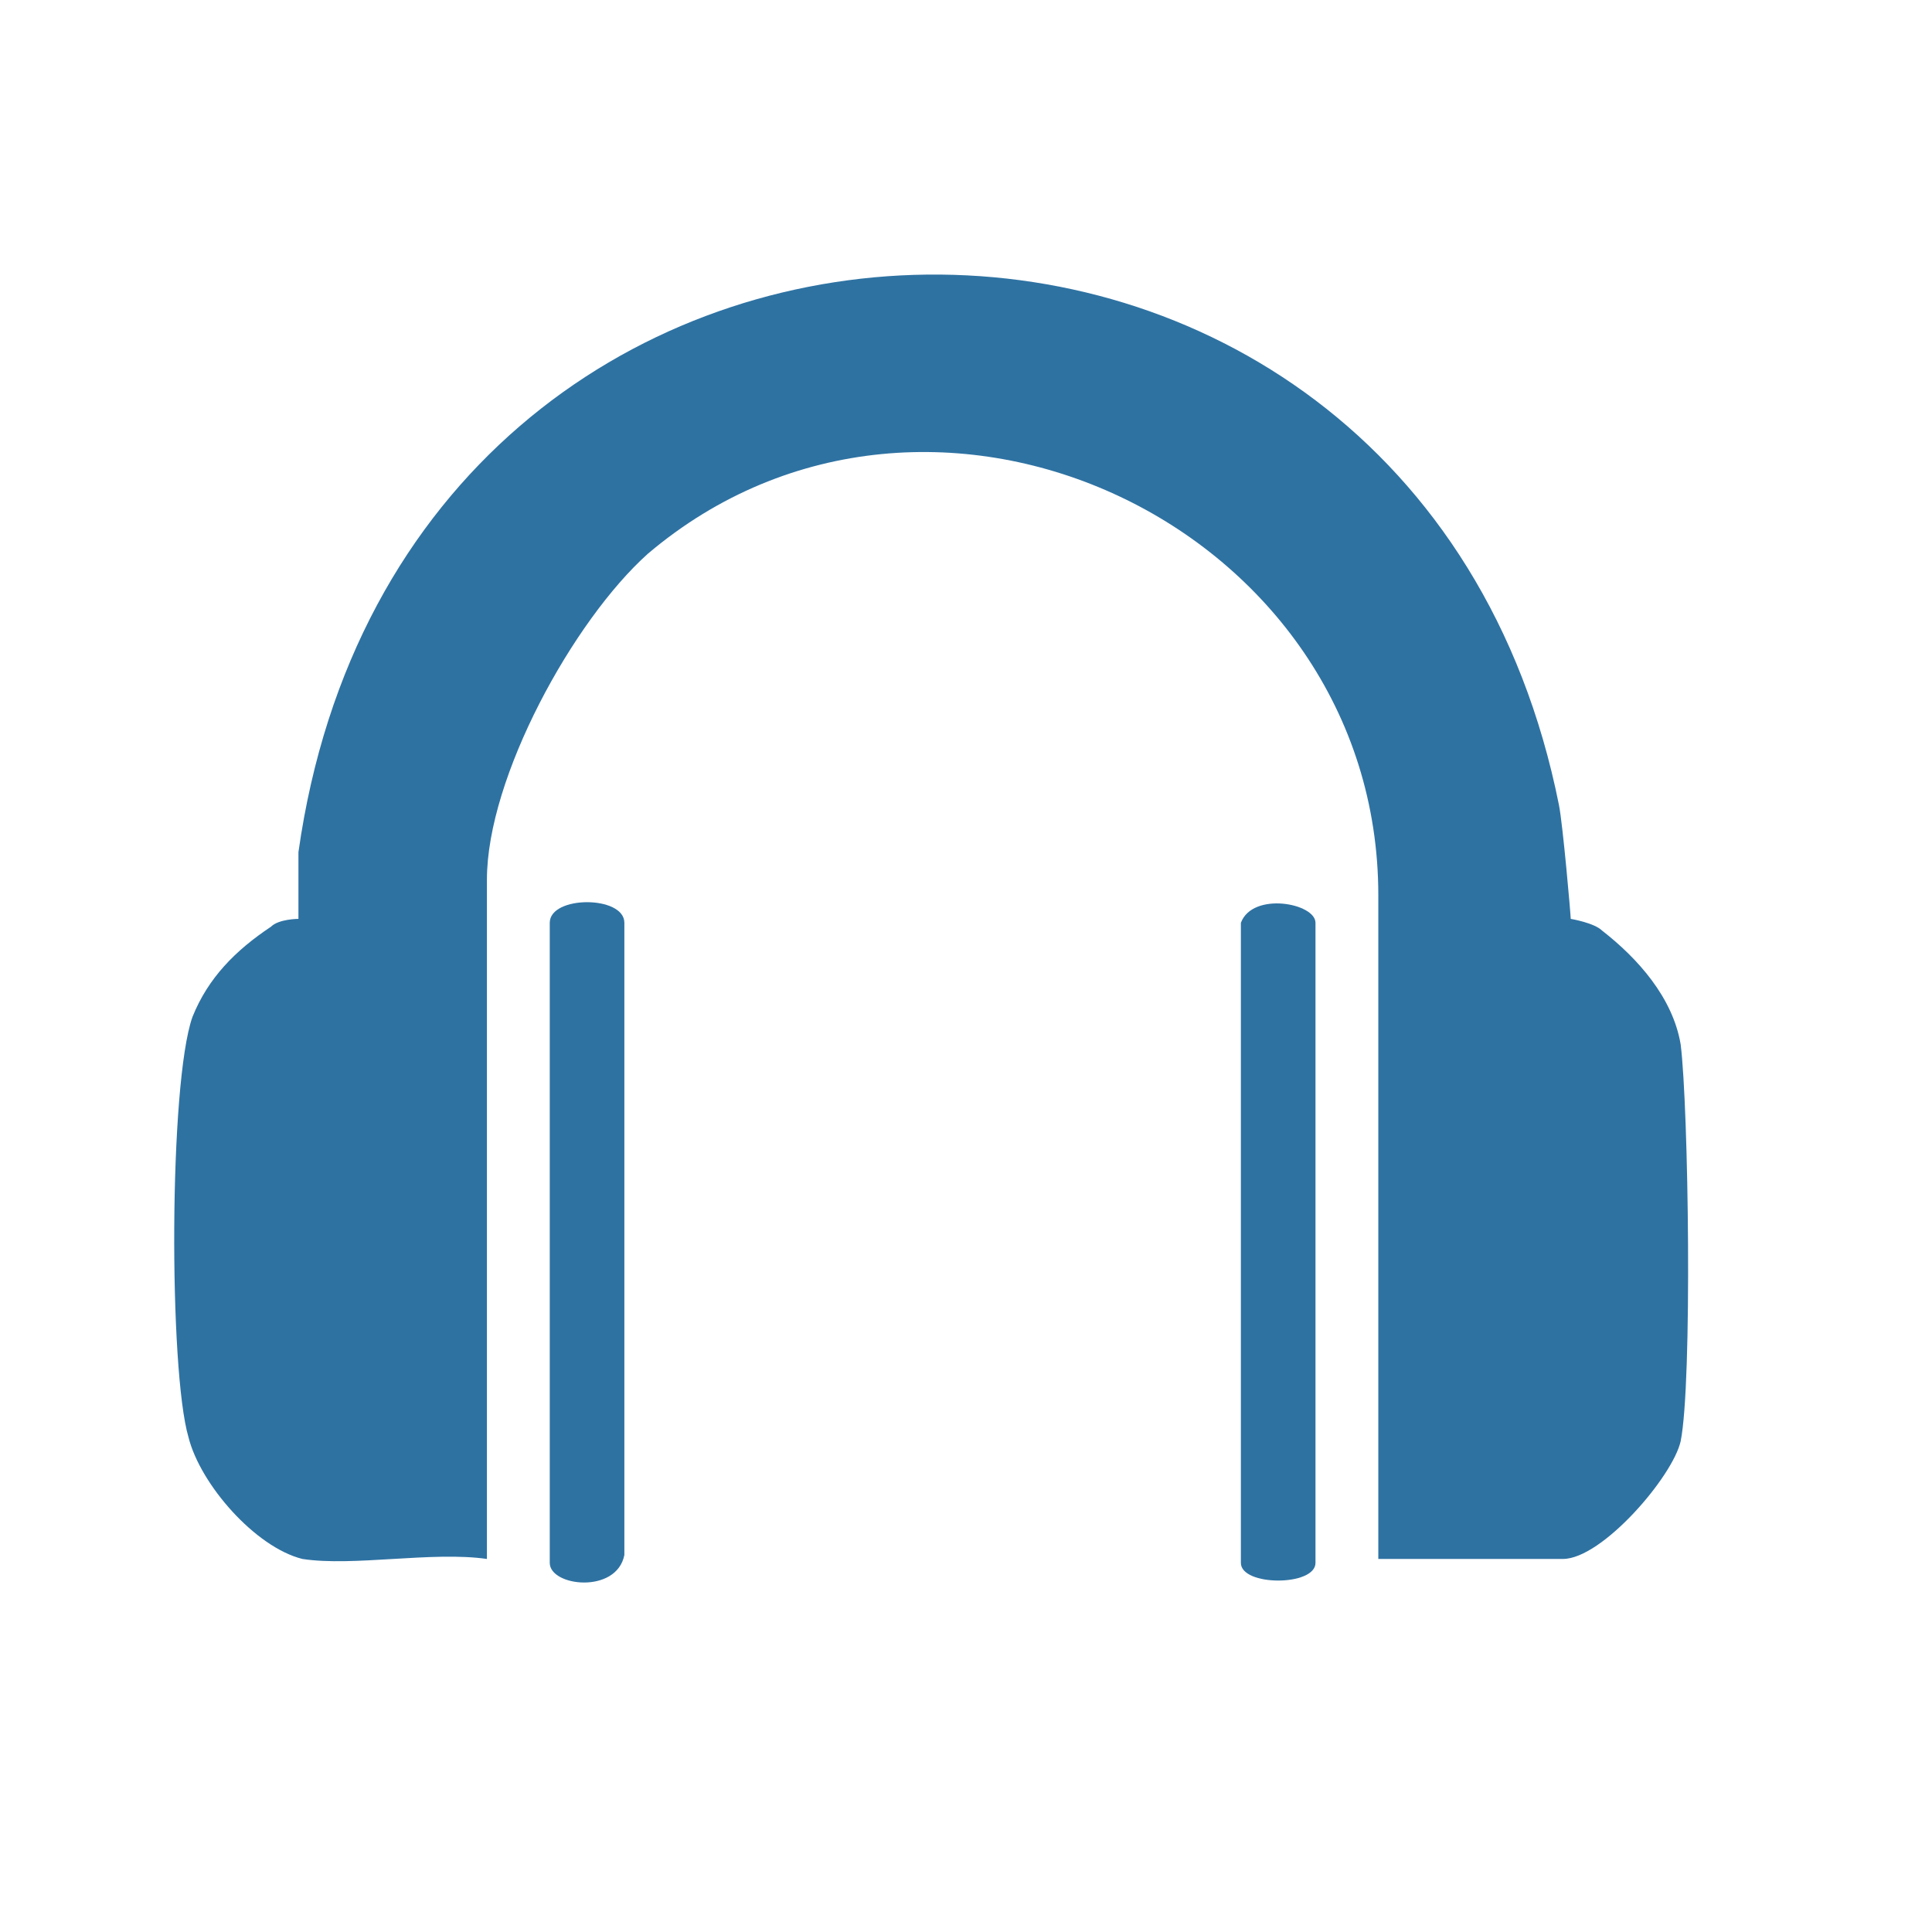
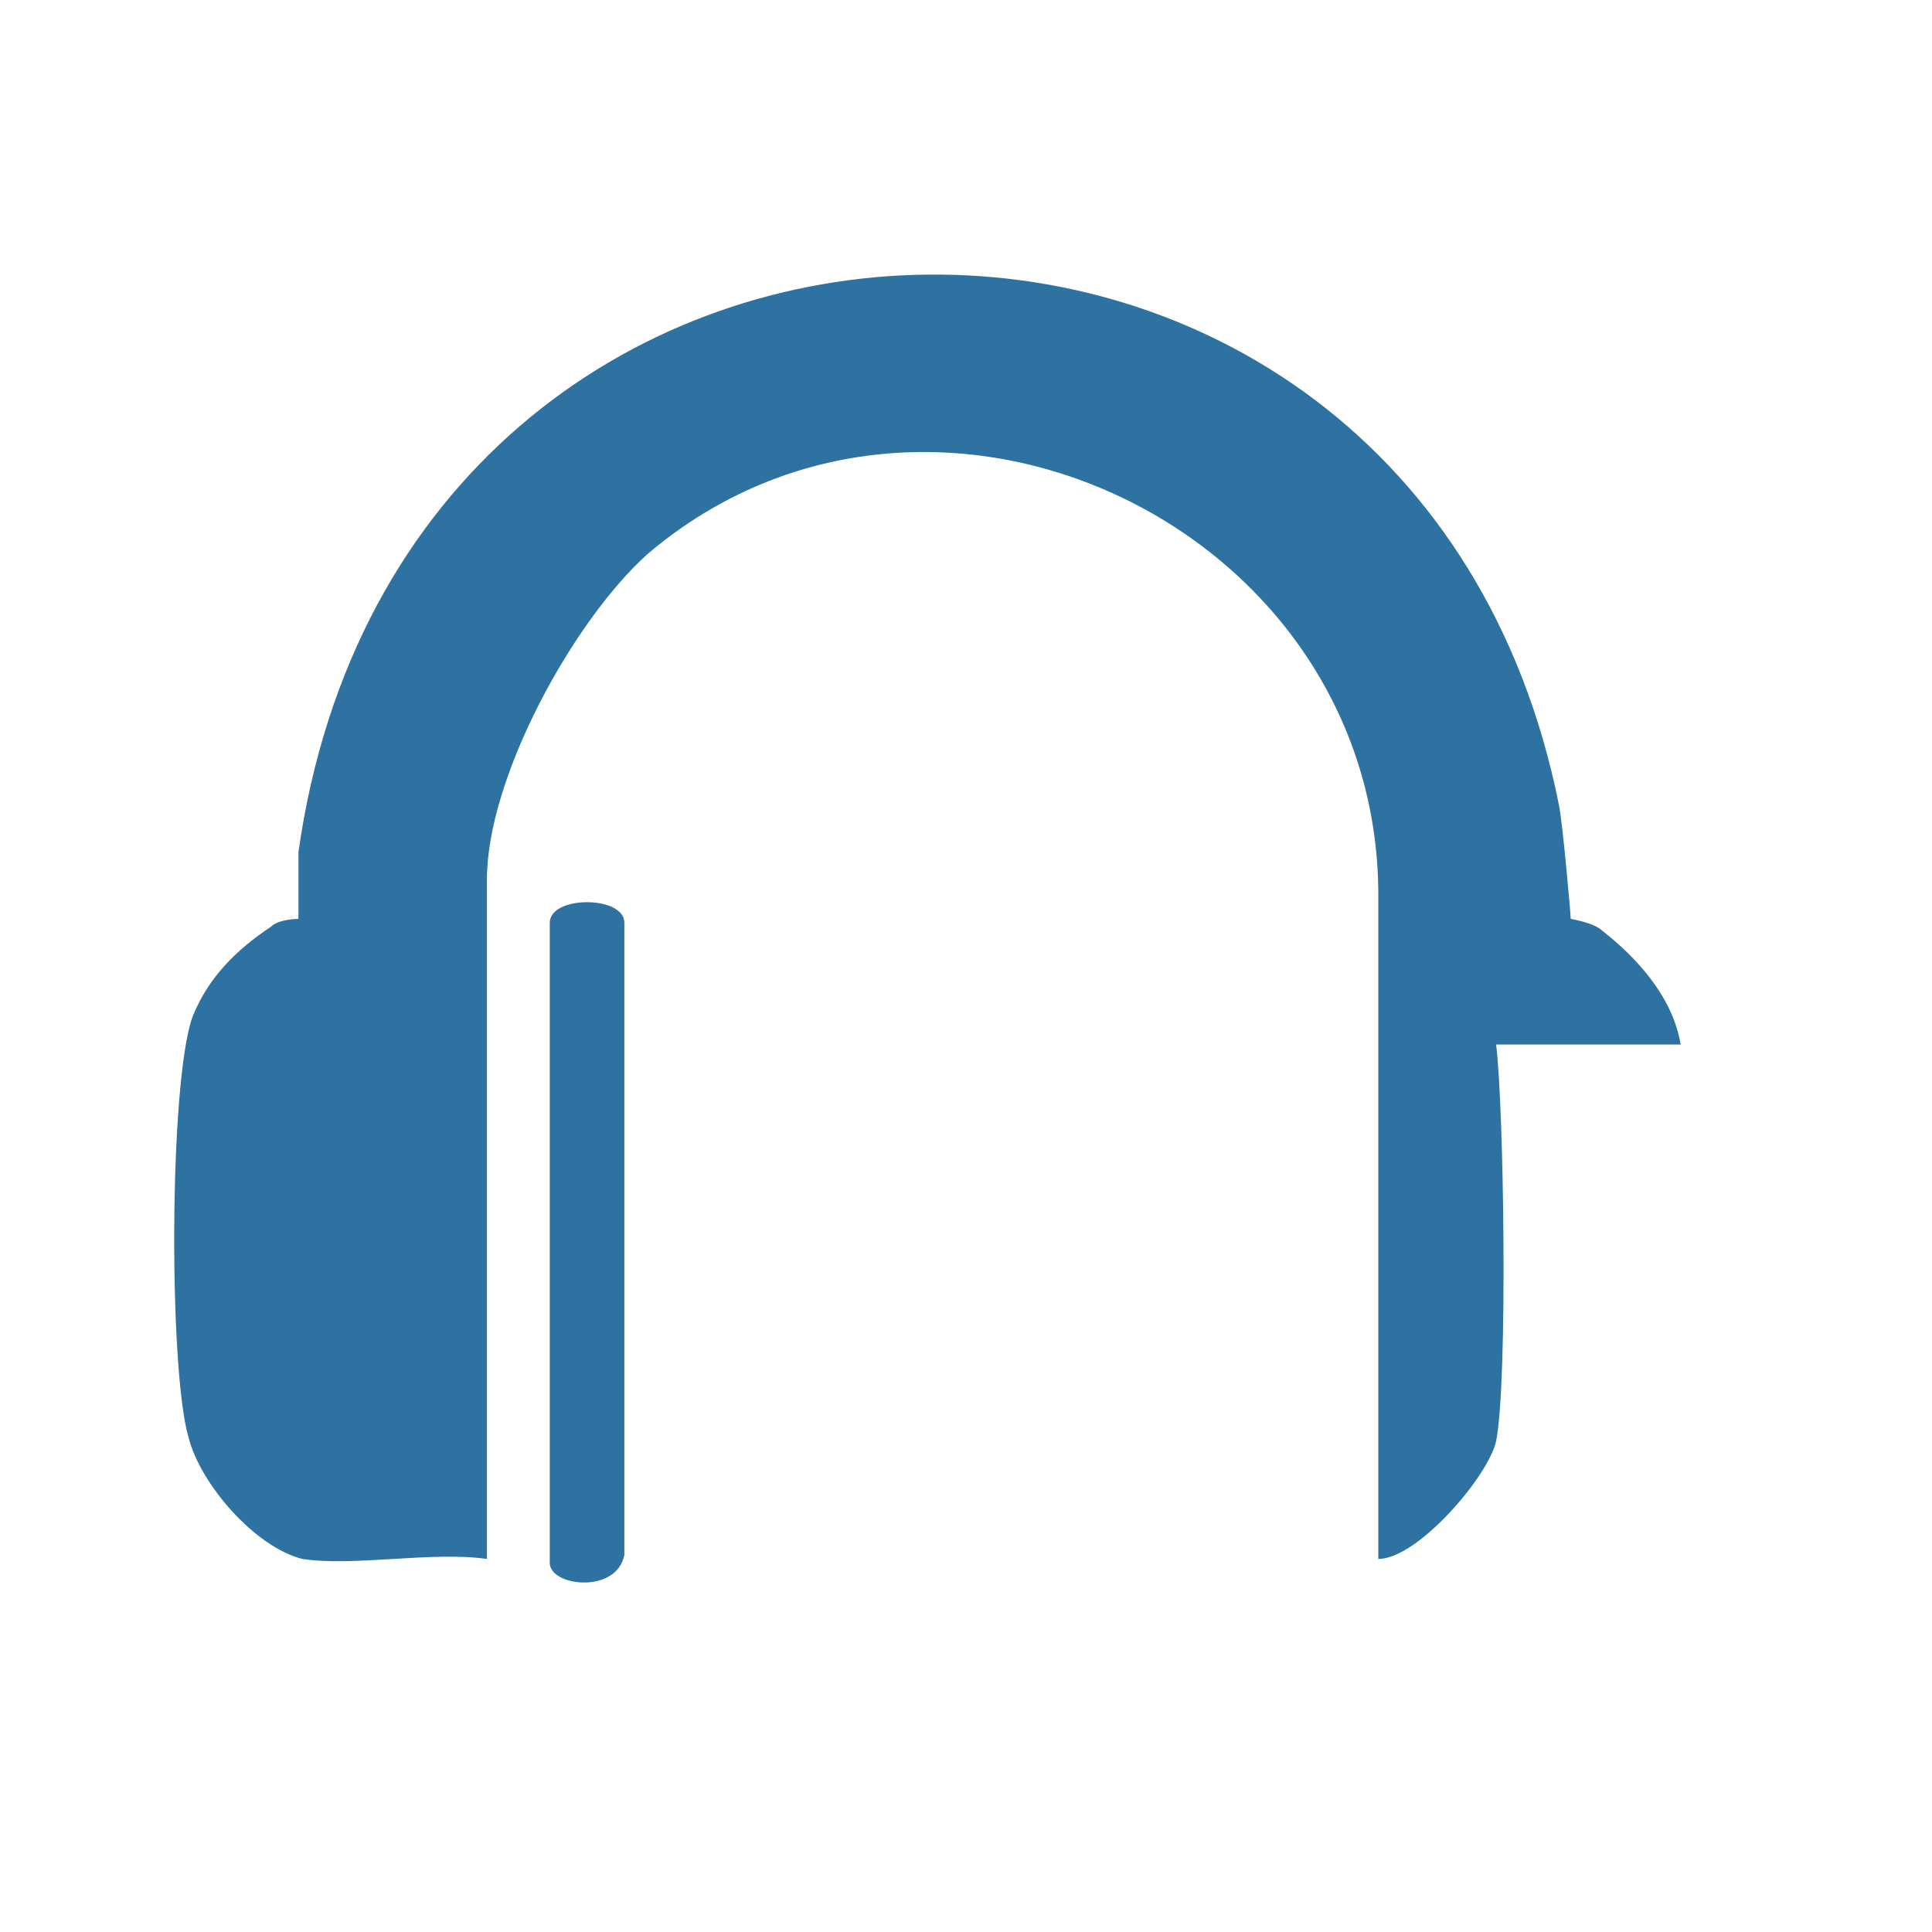
<svg xmlns="http://www.w3.org/2000/svg" id="Ebene_1" version="1.1" viewBox="0 0 49.2 49.2">
  <defs>
    <style>
      .st0 {
        fill: #2e72a2;
      }
    </style>
  </defs>
-   <path class="st0" d="M42.8,26.6c-.2-1.2-1.1-2.2-2-2.9-.2-.2-.8-.3-.8-.3,0-.1-.2-2.4-.3-2.9C36,2,10.3,2.6,7.6,21.7c0,.4,0,1.6,0,1.7,0,0-.5,0-.7.2-.9.6-1.6,1.3-2,2.3-.6,1.7-.6,9-.1,10.7.3,1.2,1.7,2.8,2.9,3.1,1.3.2,3.3-.2,4.7,0v-17.3c0-2.6,2.2-6.6,4.1-8.3,7.2-6.1,18.6-.7,18.6,8.7v16.9h4.7c1,0,2.8-2.1,3-3,.3-1.5.2-8.5,0-10.1Z" />
+   <path class="st0" d="M42.8,26.6c-.2-1.2-1.1-2.2-2-2.9-.2-.2-.8-.3-.8-.3,0-.1-.2-2.4-.3-2.9C36,2,10.3,2.6,7.6,21.7c0,.4,0,1.6,0,1.7,0,0-.5,0-.7.2-.9.6-1.6,1.3-2,2.3-.6,1.7-.6,9-.1,10.7.3,1.2,1.7,2.8,2.9,3.1,1.3.2,3.3-.2,4.7,0v-17.3c0-2.6,2.2-6.6,4.1-8.3,7.2-6.1,18.6-.7,18.6,8.7v16.9c1,0,2.8-2.1,3-3,.3-1.5.2-8.5,0-10.1Z" />
  <path class="st0" d="M14,23.5v16.3c0,.6,1.7.8,1.9-.2v-16.1c0-.7-1.9-.7-1.9,0Z" />
-   <path class="st0" d="M31.6,23.5v16.3c0,.6,1.9.6,1.9,0v-16.3c0-.5-1.6-.8-1.9,0Z" />
</svg>